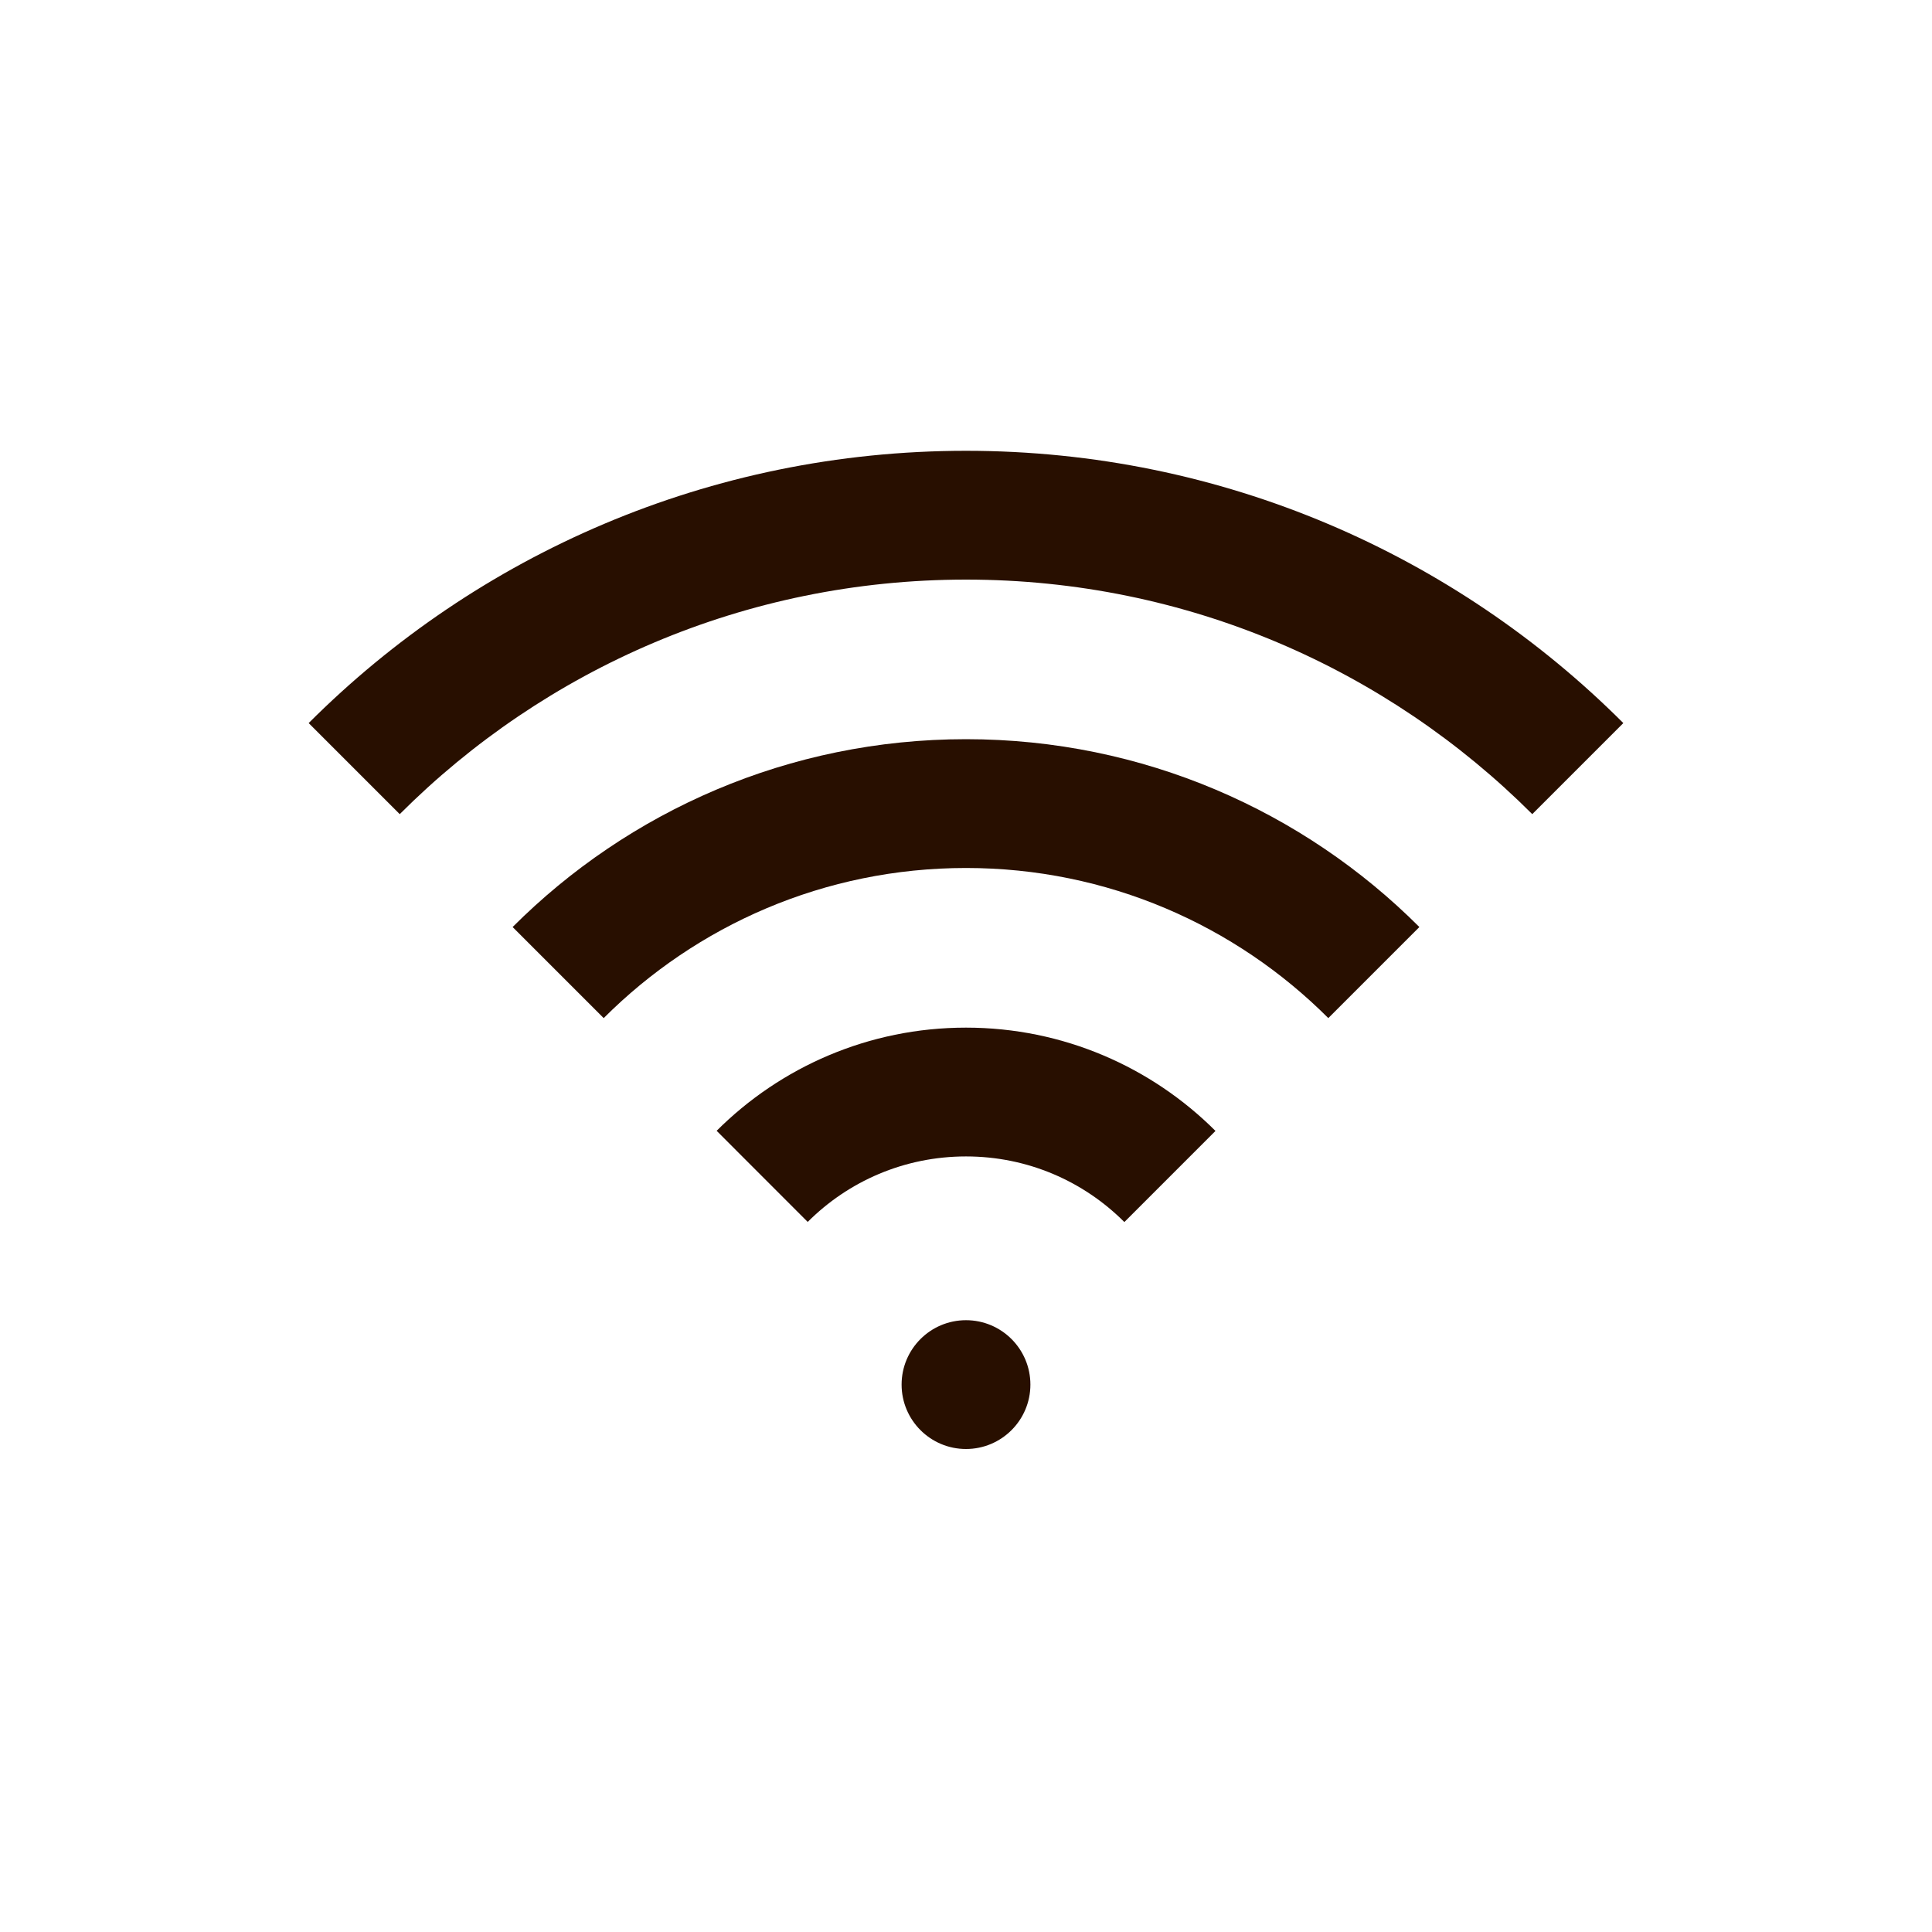
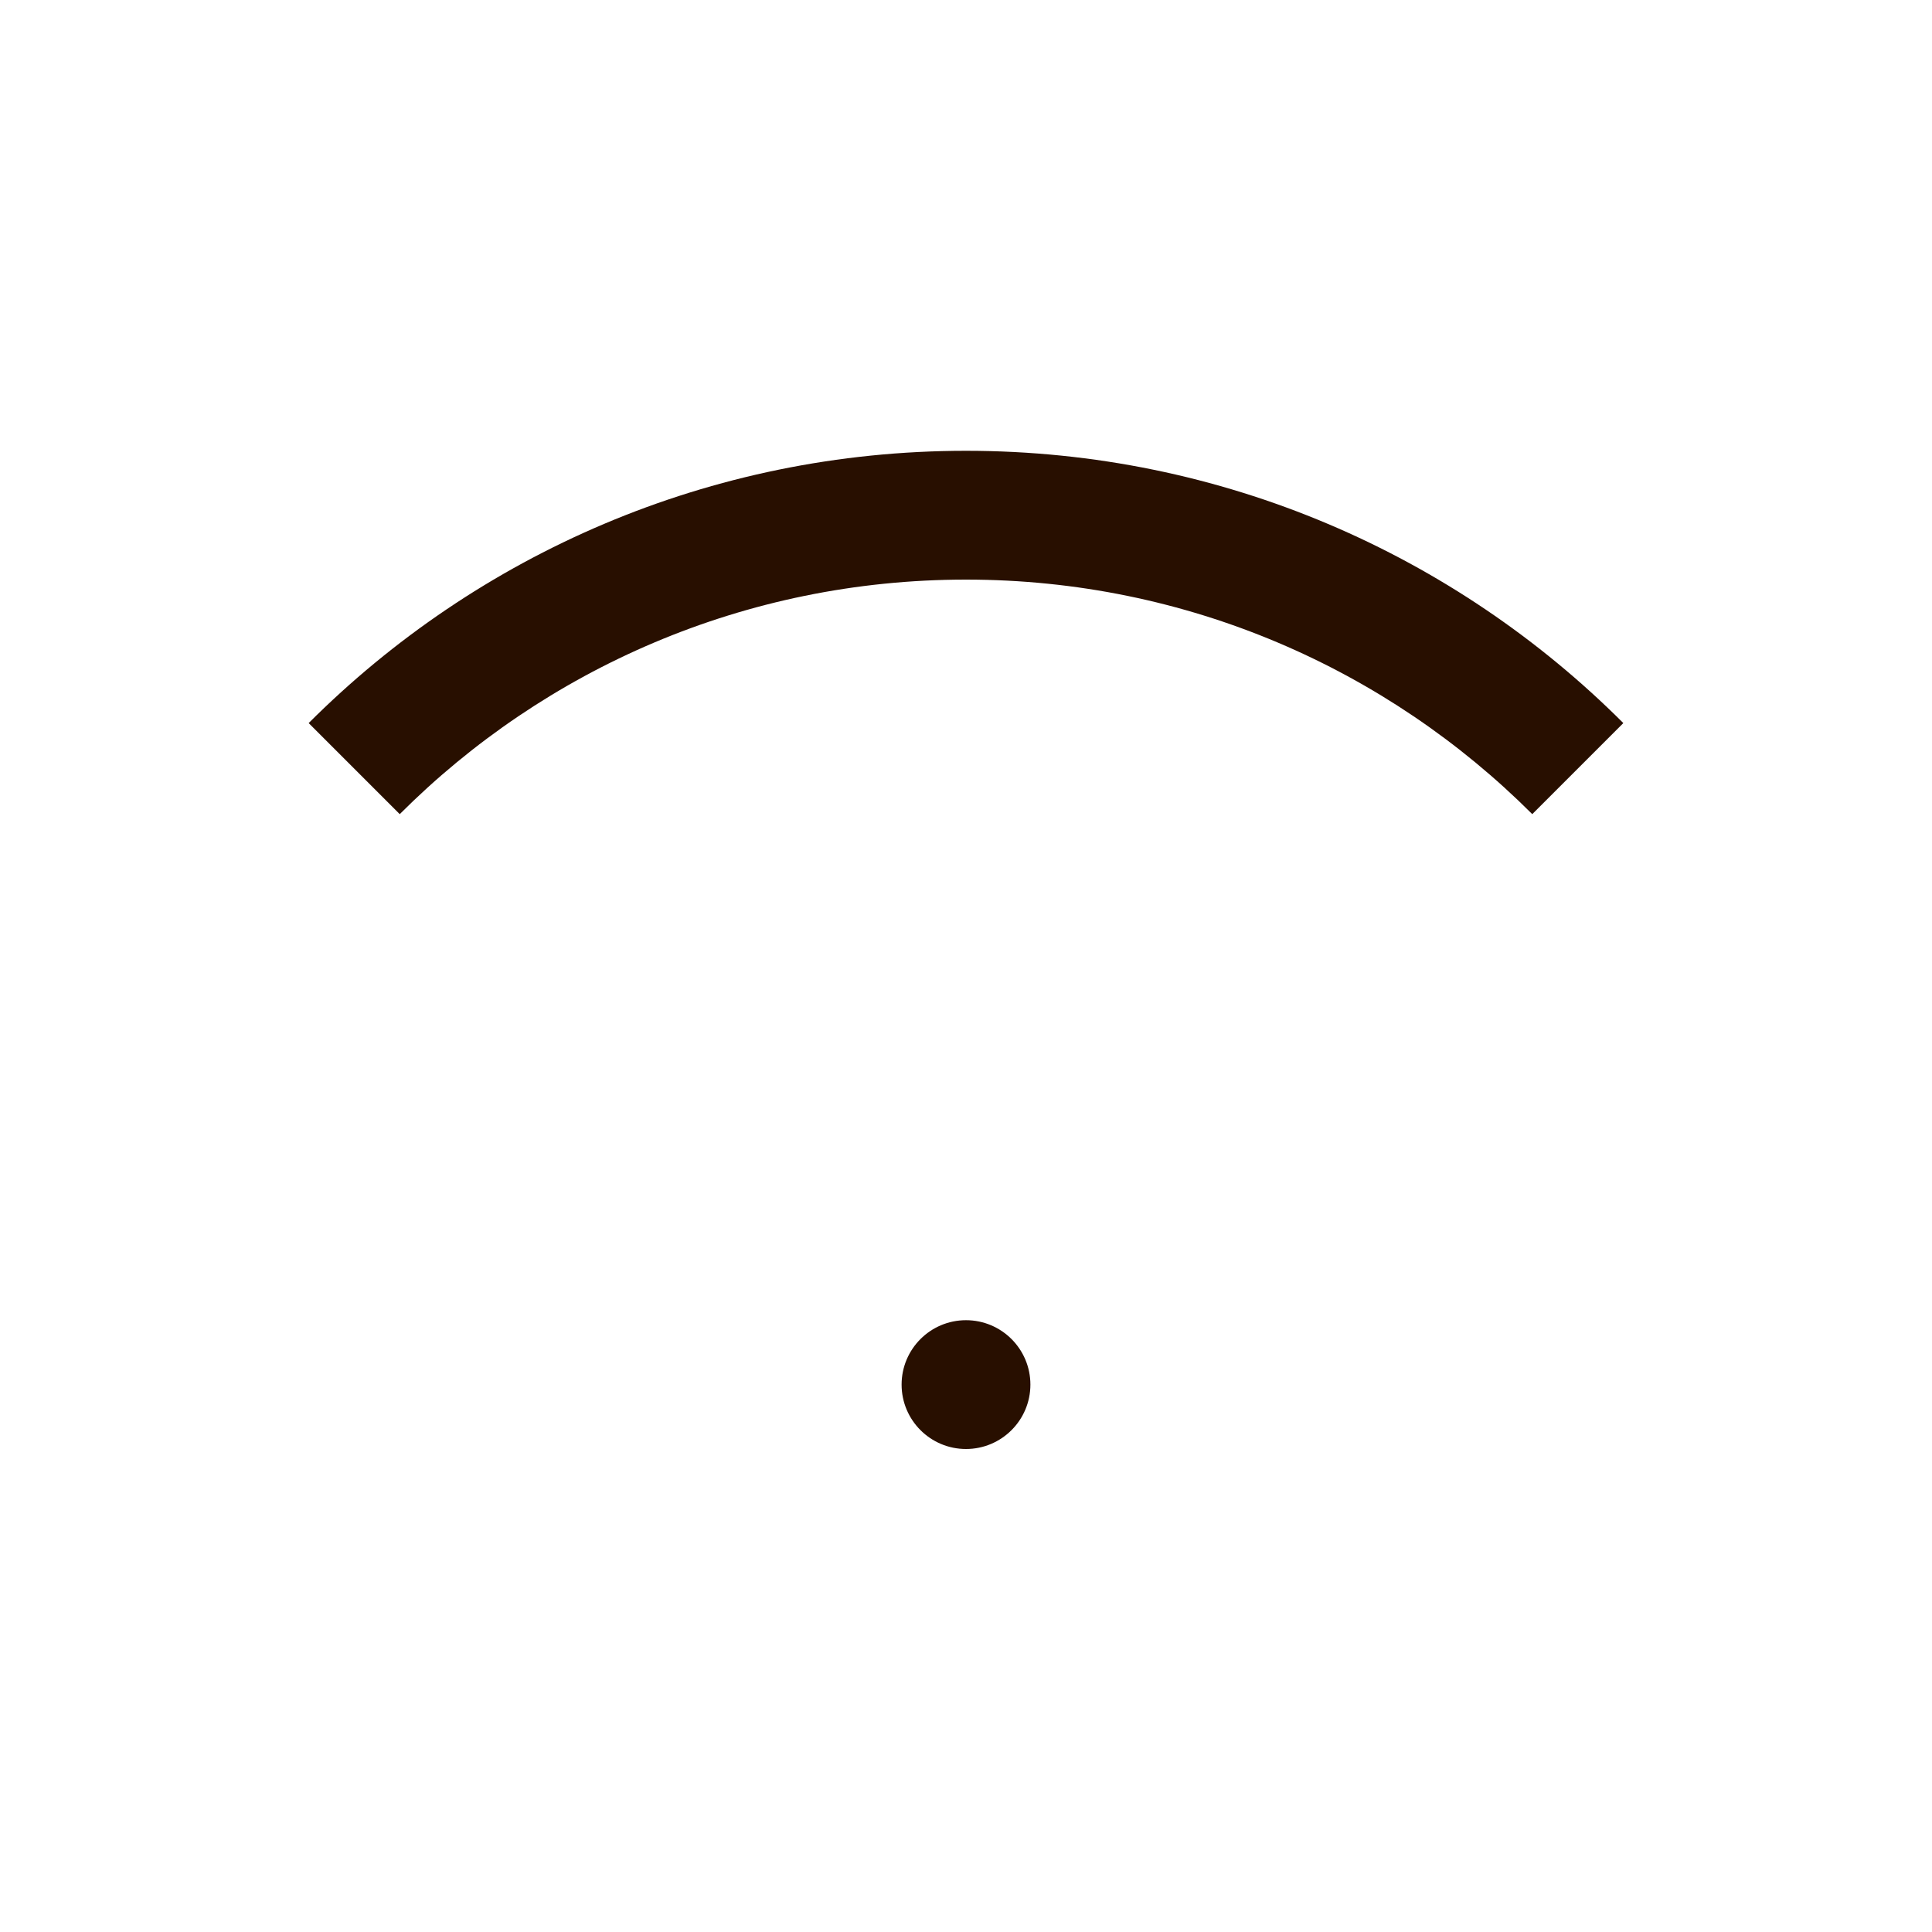
<svg xmlns="http://www.w3.org/2000/svg" width="30" height="30" viewBox="0 0 30 30" fill="none">
  <path d="M6.207 12.642C8.458 10.391 11.566 9 15 9C18.434 9 21.541 10.391 23.793 12.642L25.207 11.228C22.596 8.617 18.986 7 15 7C11.014 7 7.404 8.617 4.793 11.228L6.207 12.642Z" fill="#280F00" />
-   <path d="M9.374 15.809C10.815 14.368 12.803 13.478 15 13.478C17.197 13.478 19.185 14.368 20.626 15.809L22.04 14.395C20.24 12.594 17.749 11.478 15 11.478C12.251 11.478 9.76 12.594 7.96 14.395L9.374 15.809Z" fill="#280F00" />
-   <path d="M12.542 18.974C13.172 18.344 14.04 17.957 15 17.957C15.961 17.957 16.829 18.345 17.459 18.976L18.874 17.561C17.883 16.571 16.512 15.957 15 15.957C13.489 15.957 12.118 16.57 11.128 17.559L12.542 18.974Z" fill="#280F00" />
  <path d="M15 22.5C15.552 22.5 16 22.052 16 21.5C16 20.948 15.552 20.5 15 20.5C14.448 20.5 14 20.948 14 21.5C14 22.052 14.448 22.5 15 22.5Z" fill="#280F00" />
</svg>